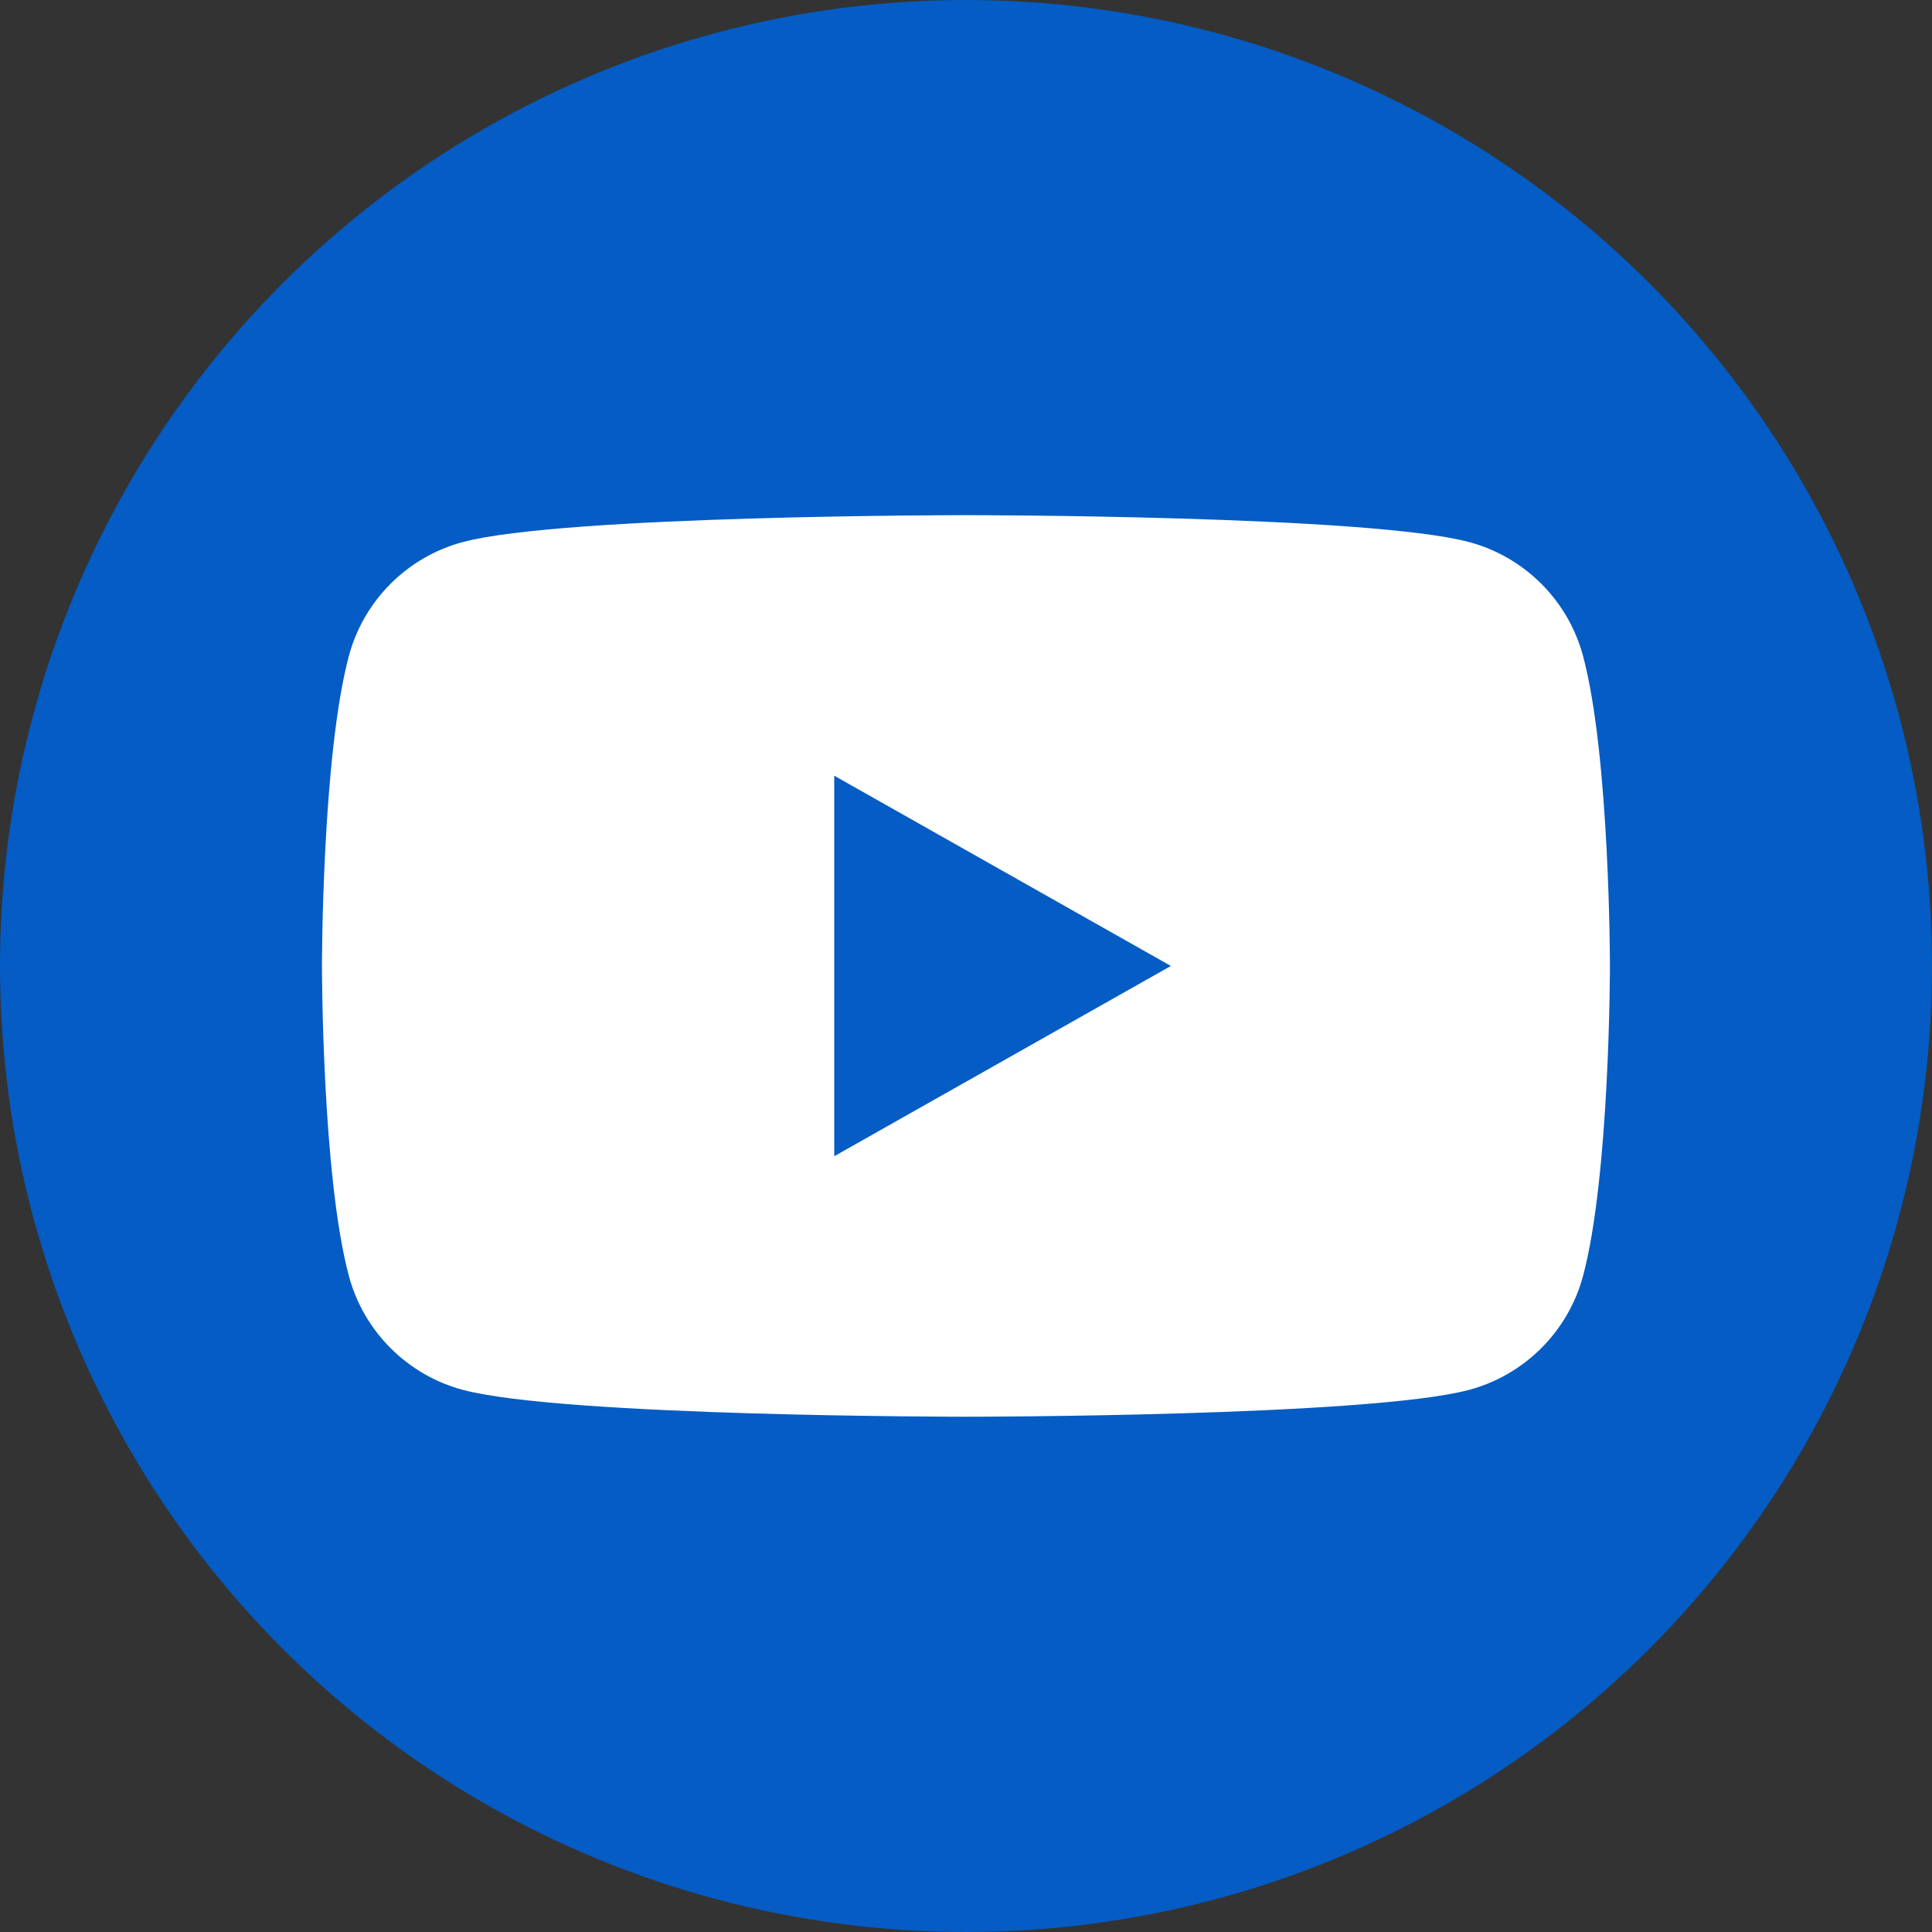
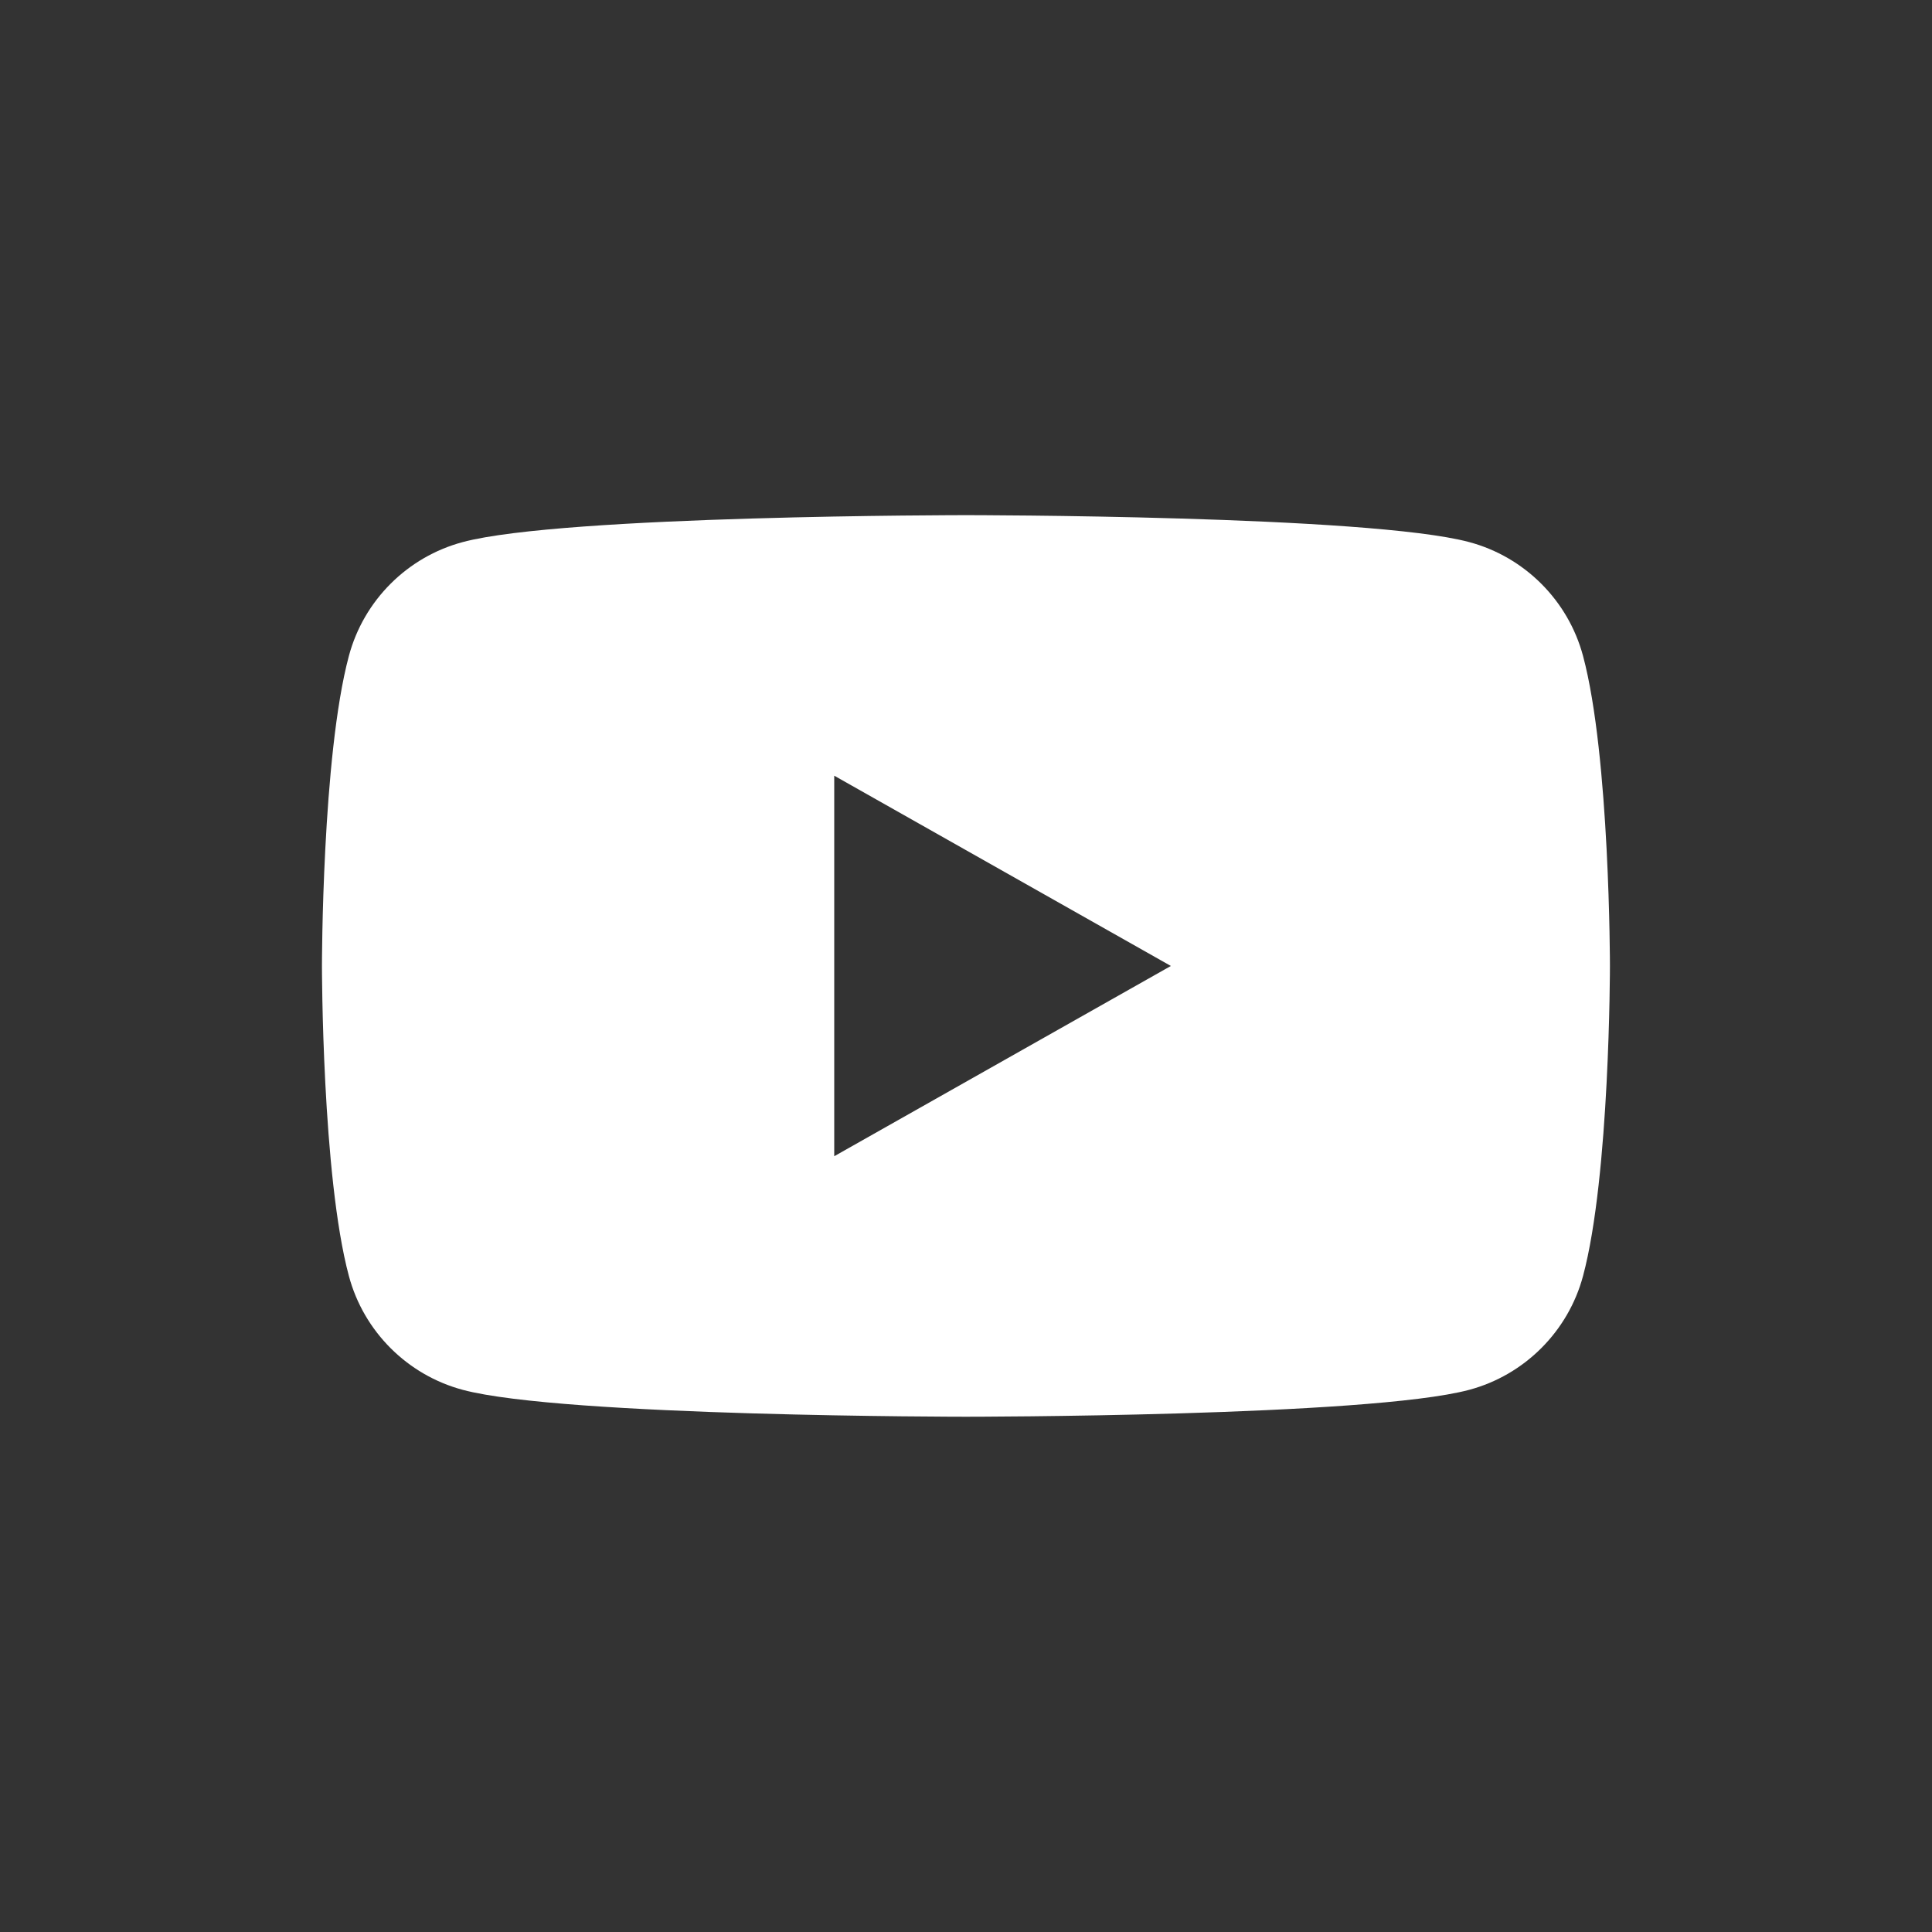
<svg xmlns="http://www.w3.org/2000/svg" width="50" height="50" viewBox="0 0 50 50" fill="none">
  <rect x="0" y="0" width="50" height="50" fill="#333333" stroke="none" />
-   <circle cx="25" cy="25" r="25" fill="#045CC4" />
-   <path d="M21.59 29.923V20.075L30.302 24.999L21.59 29.923ZM40.969 16.976C40.585 15.541 39.456 14.412 38.022 14.029C35.422 13.332 24.999 13.332 24.999 13.332C24.999 13.332 14.575 13.332 11.976 14.029C10.541 14.412 9.412 15.541 9.029 16.976C8.332 19.575 8.332 24.999 8.332 24.999C8.332 24.999 8.332 30.422 9.029 33.022C9.412 34.456 10.541 35.585 11.976 35.969C14.575 36.665 24.999 36.665 24.999 36.665C24.999 36.665 35.422 36.665 38.022 35.969C39.456 35.585 40.585 34.456 40.969 33.022C41.665 30.422 41.665 24.999 41.665 24.999C41.665 24.999 41.665 19.575 40.969 16.976Z" fill="white" />
+   <path d="M21.59 29.923V20.075L30.302 24.999L21.59 29.923M40.969 16.976C40.585 15.541 39.456 14.412 38.022 14.029C35.422 13.332 24.999 13.332 24.999 13.332C24.999 13.332 14.575 13.332 11.976 14.029C10.541 14.412 9.412 15.541 9.029 16.976C8.332 19.575 8.332 24.999 8.332 24.999C8.332 24.999 8.332 30.422 9.029 33.022C9.412 34.456 10.541 35.585 11.976 35.969C14.575 36.665 24.999 36.665 24.999 36.665C24.999 36.665 35.422 36.665 38.022 35.969C39.456 35.585 40.585 34.456 40.969 33.022C41.665 30.422 41.665 24.999 41.665 24.999C41.665 24.999 41.665 19.575 40.969 16.976Z" fill="white" />
</svg>